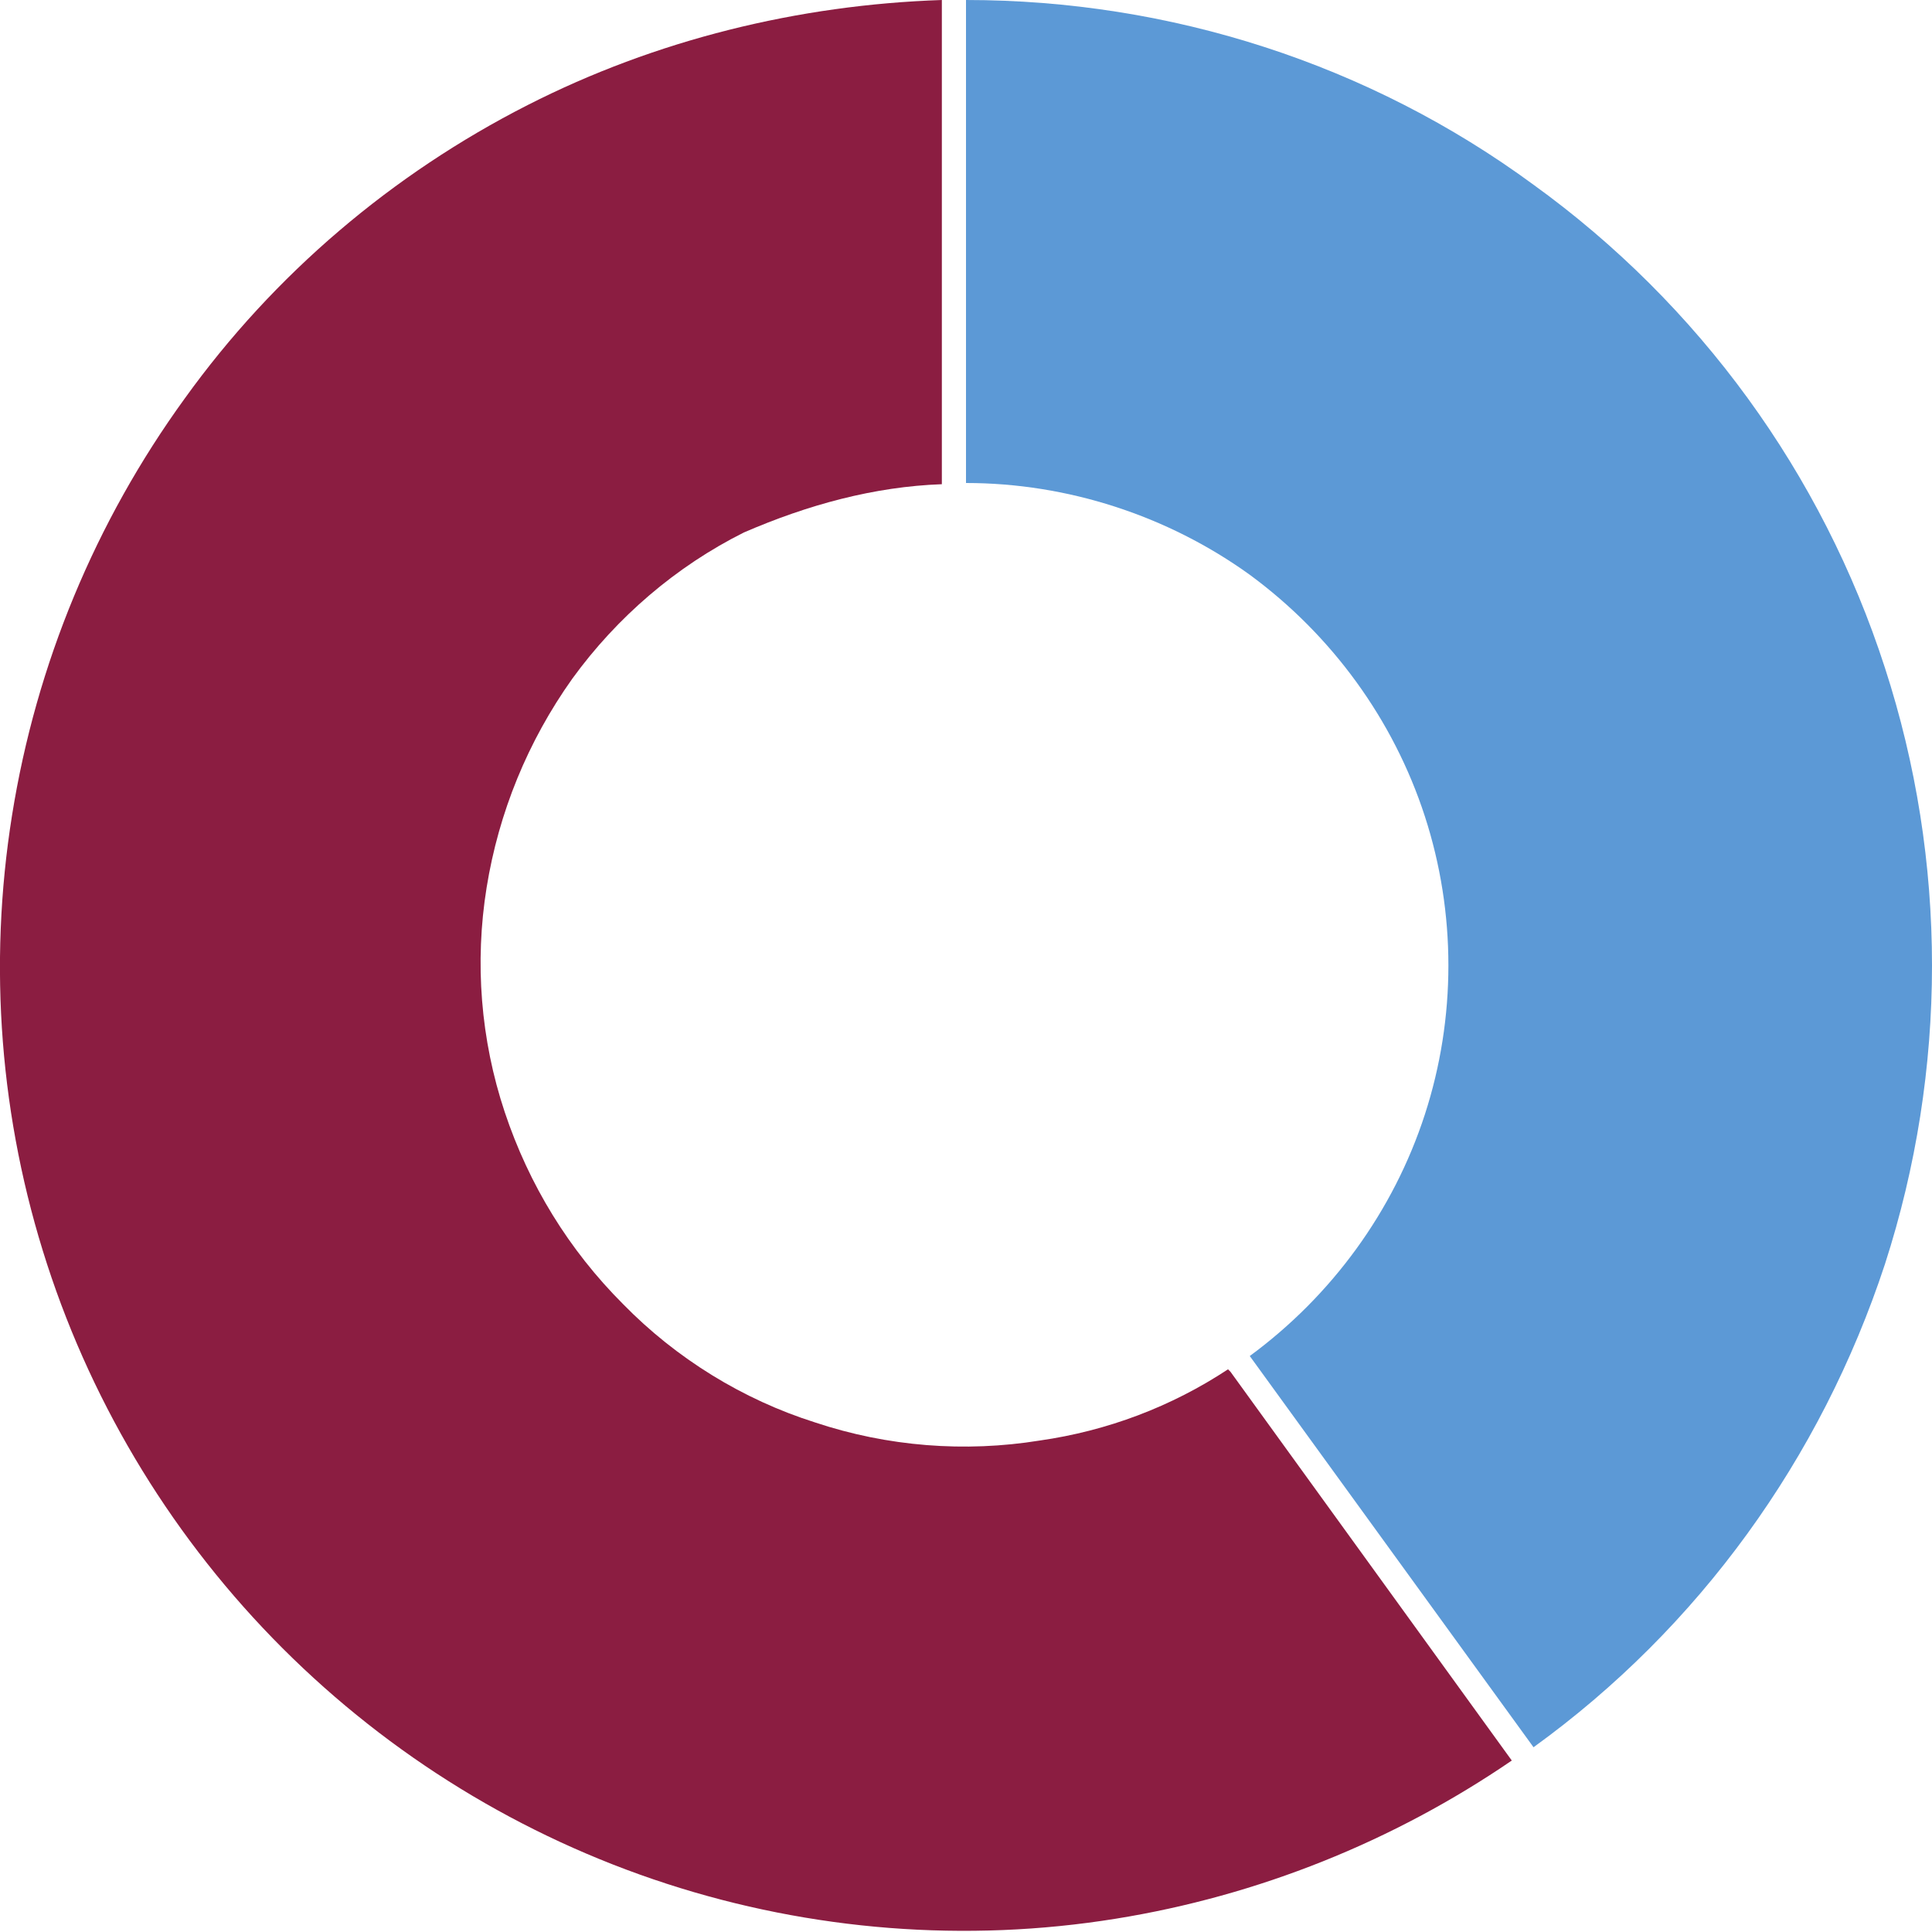
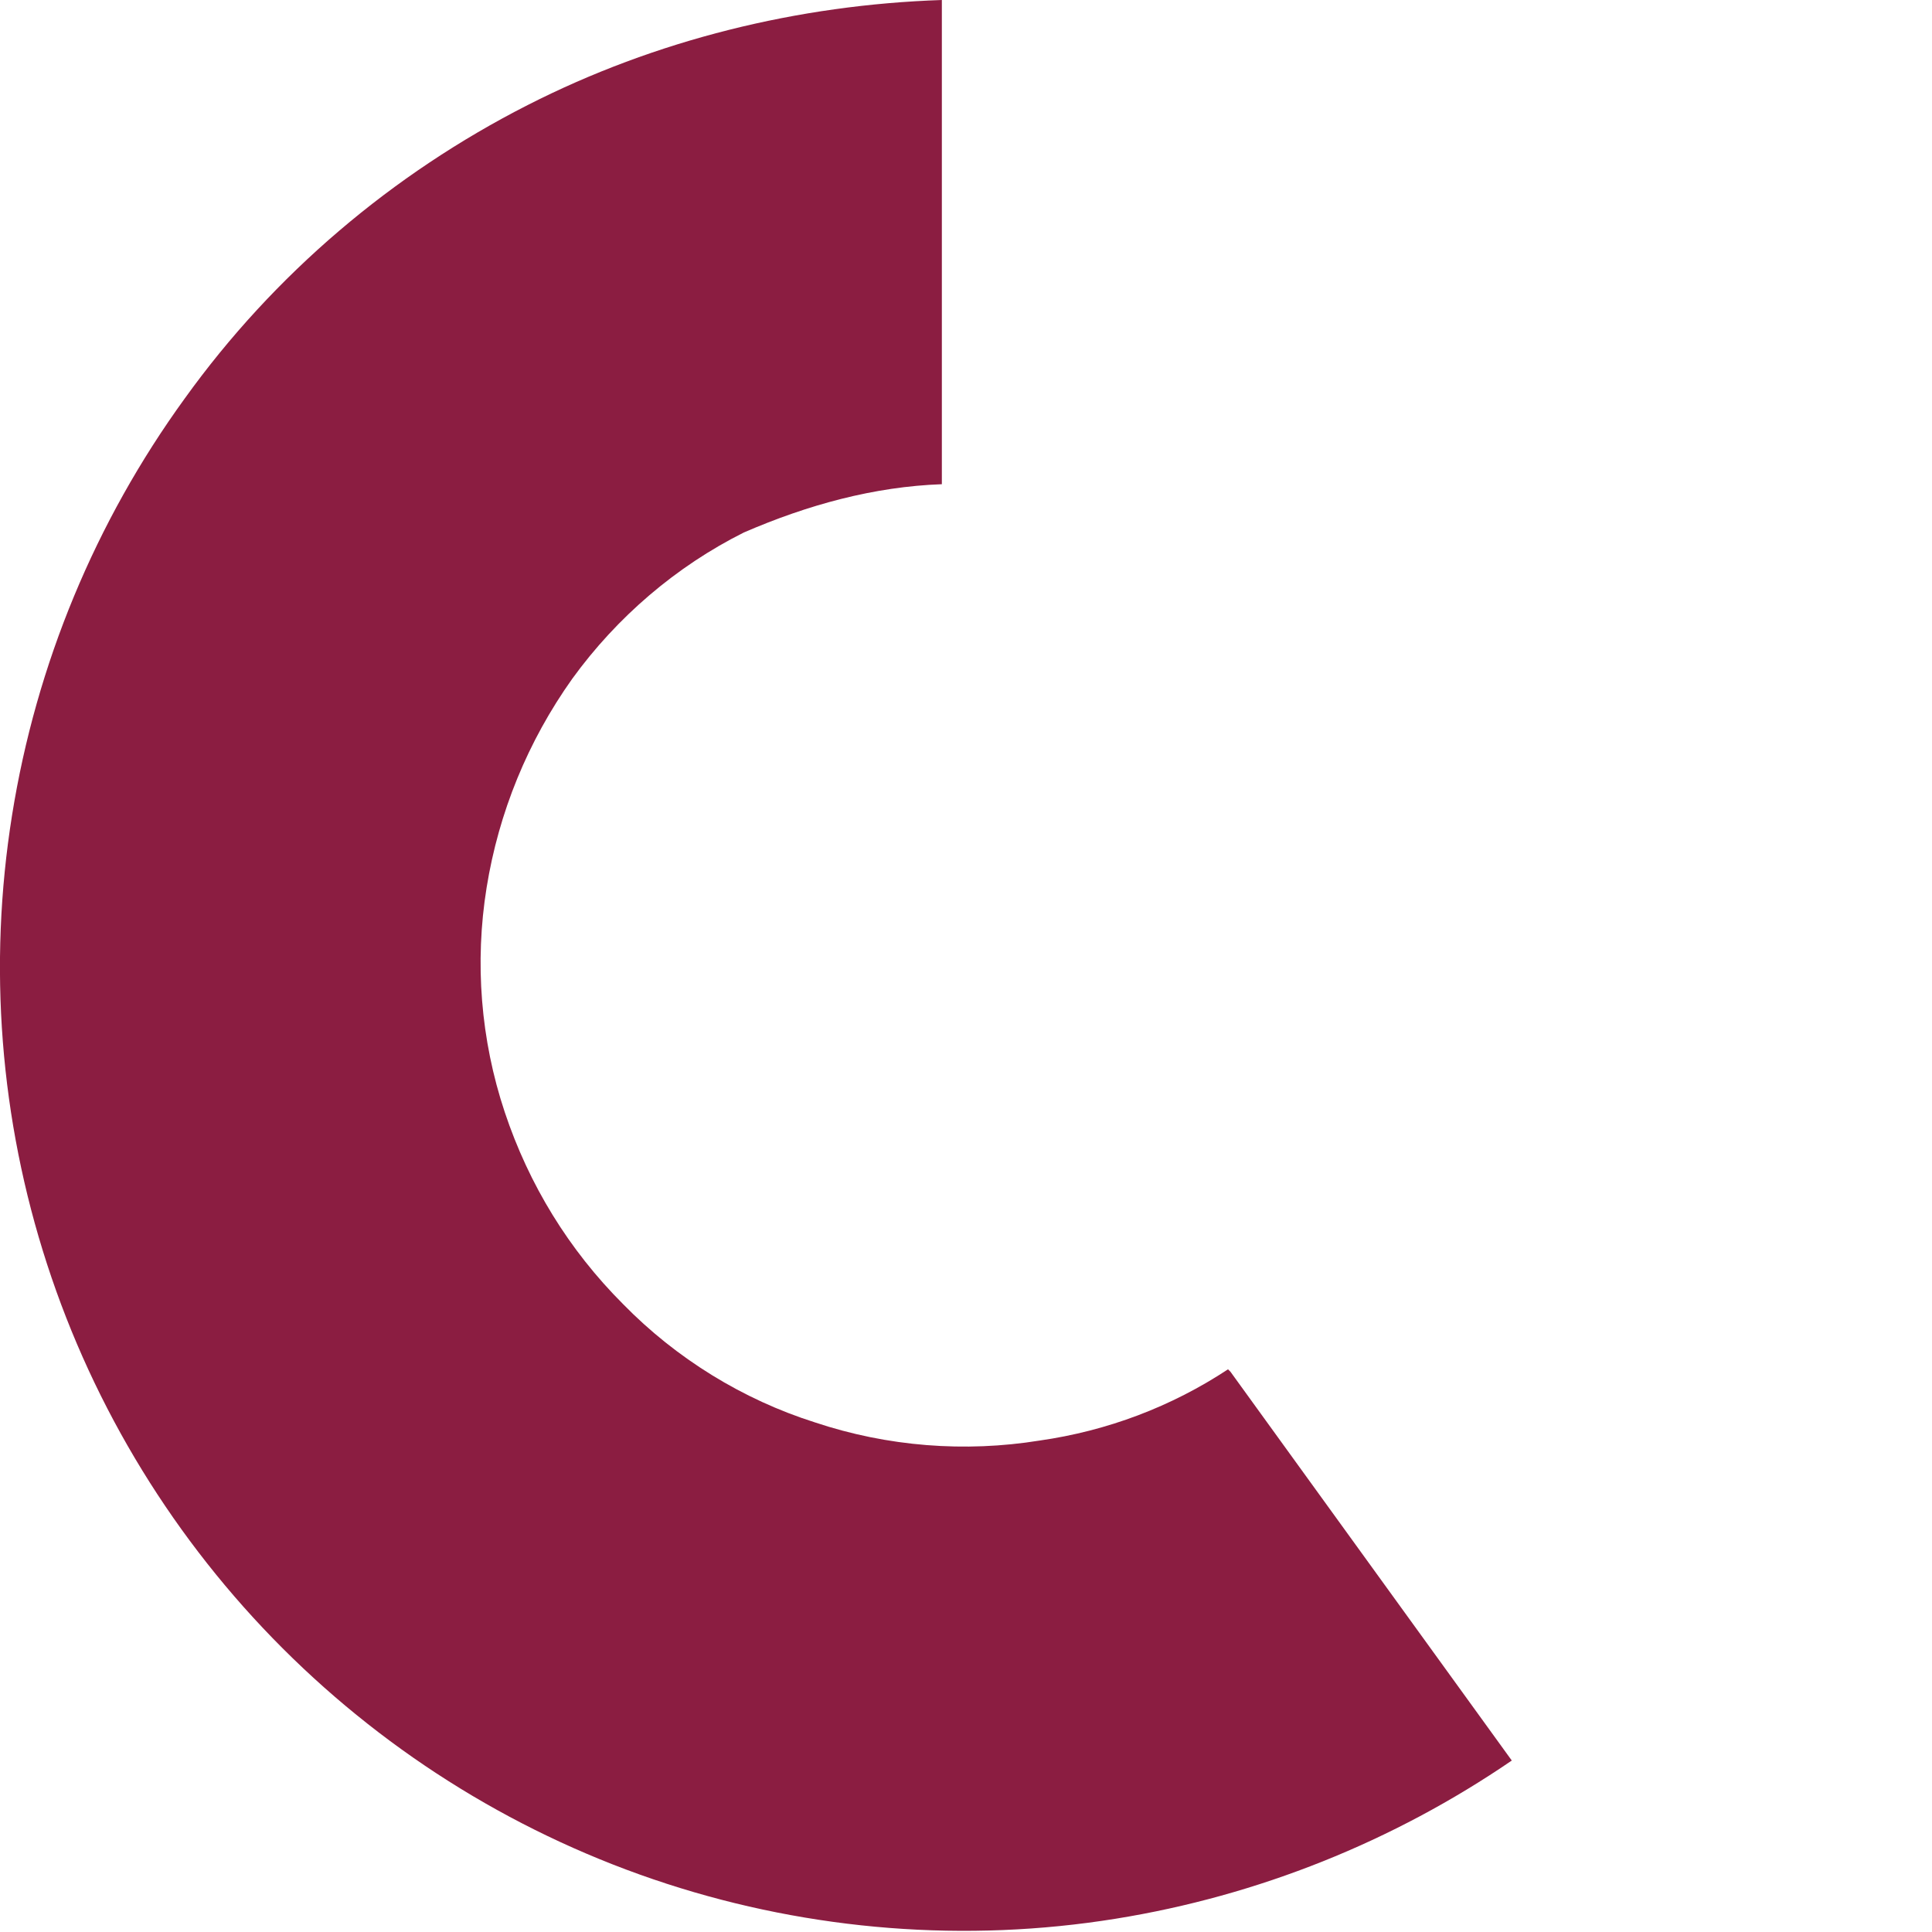
<svg xmlns="http://www.w3.org/2000/svg" version="1.1" id="Layer_1" x="0px" y="0px" viewBox="0 0 160 160" style="enable-background:new 0 0 160 160;" xml:space="preserve">
  <style type="text/css">
	.st0{fill:#5C99D6;}
	.st1{fill:#8B1D41;}
</style>
  <g>
-     <path class="st0" d="M127,144.7c13.7-9.9,23.8-23.9,29.1-40c5.2-16.1,5.2-33.4,0-49.4c-5.2-16.1-15.4-30.1-29.1-40   C113.4,5.3,96.9,0,80,0v40c8.4,0,16.7,2.7,23.5,7.6c6.8,5,11.9,12,14.5,20s2.6,16.7,0,24.7s-7.7,15-14.5,20L127,144.7z" />
    <path class="st1" d="M101.9,113.6l-0.2-0.2c-4.7,3.1-10,5.1-15.6,5.9c-6.2,1-12.6,0.5-18.6-1.5c-6-1.9-11.5-5.3-15.9-9.8   c-4.5-4.5-7.8-9.9-9.8-15.9s-2.5-12.4-1.5-18.6c1-6.2,3.4-12.1,7.1-17.3c3.7-5.1,8.6-9.3,14.2-12.1c5.3-2.3,10.8-3.8,16.4-4V40v-40   C66.1,0.4,54.3,3.3,43.7,8.7c-11.2,5.7-21,14-28.4,24.3C7.9,43.2,3,55,1,67.5s-1,25.2,2.9,37.2c3.9,12,10.6,22.9,19.5,31.8   c8.9,8.9,19.8,15.6,31.8,19.5c12,3.9,24.8,4.9,37.2,2.9c11.8-1.9,23-6.4,32.8-13.1L101.9,113.6z" />
  </g>
</svg>